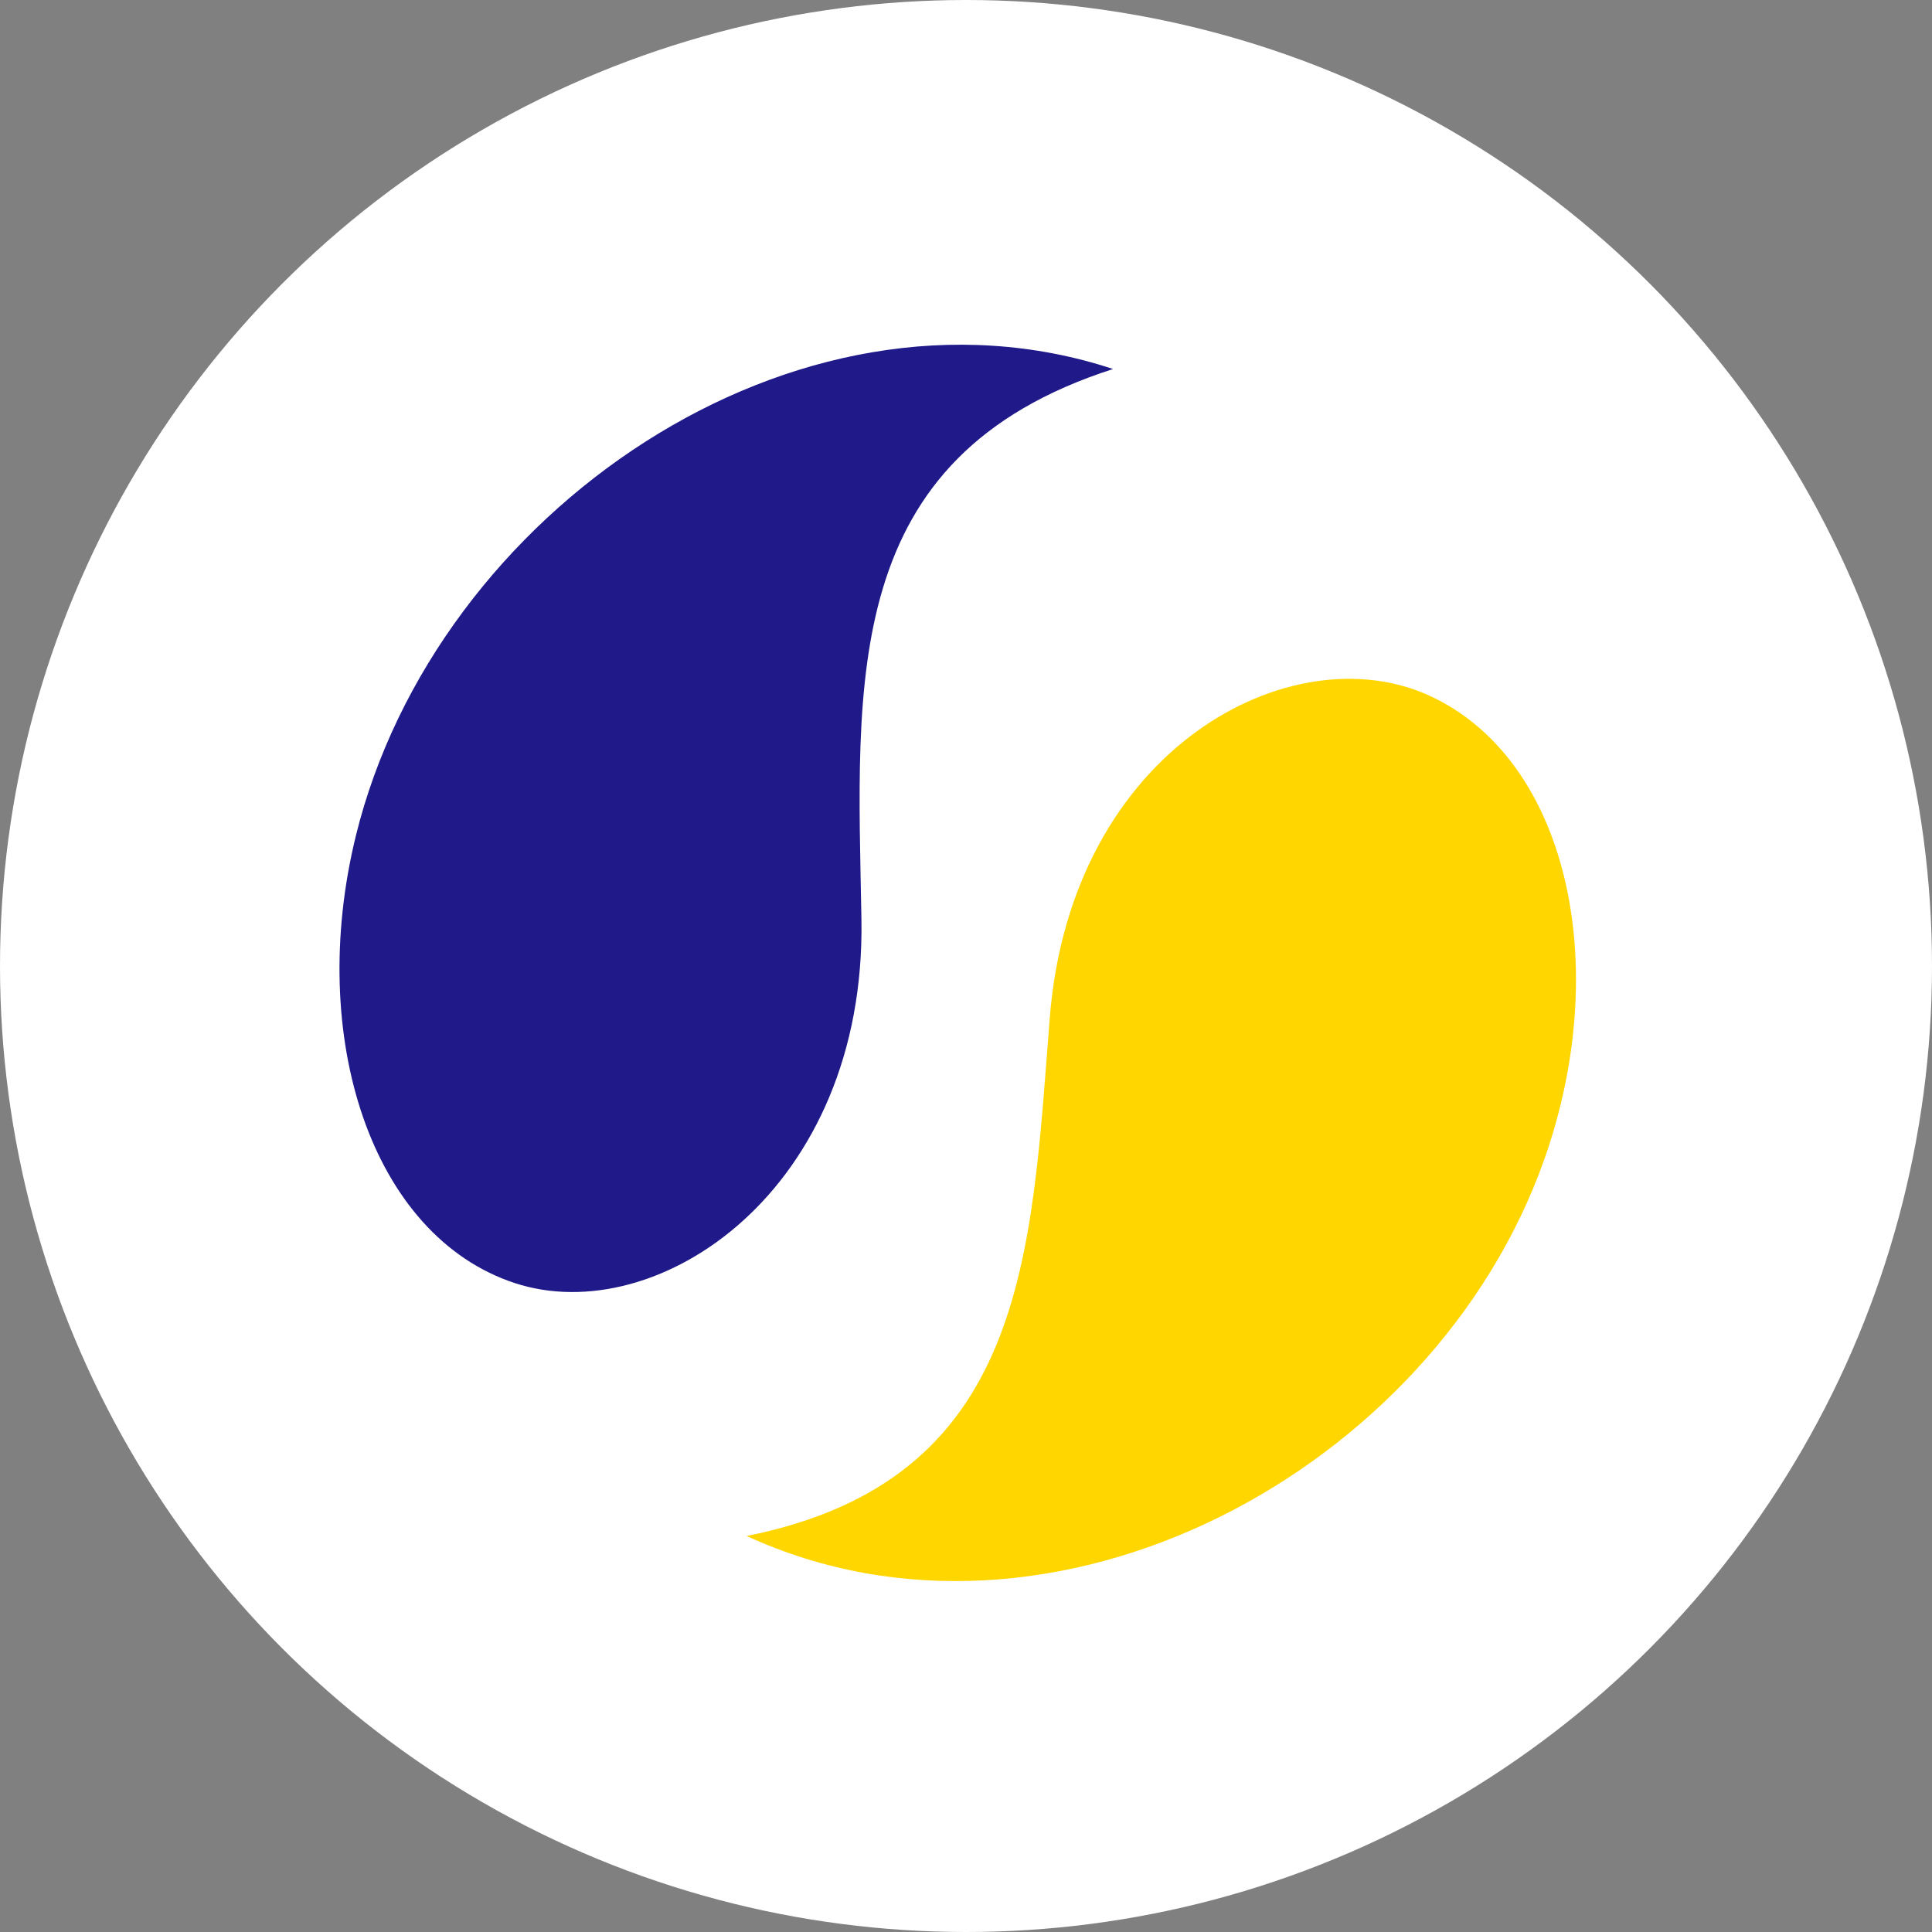
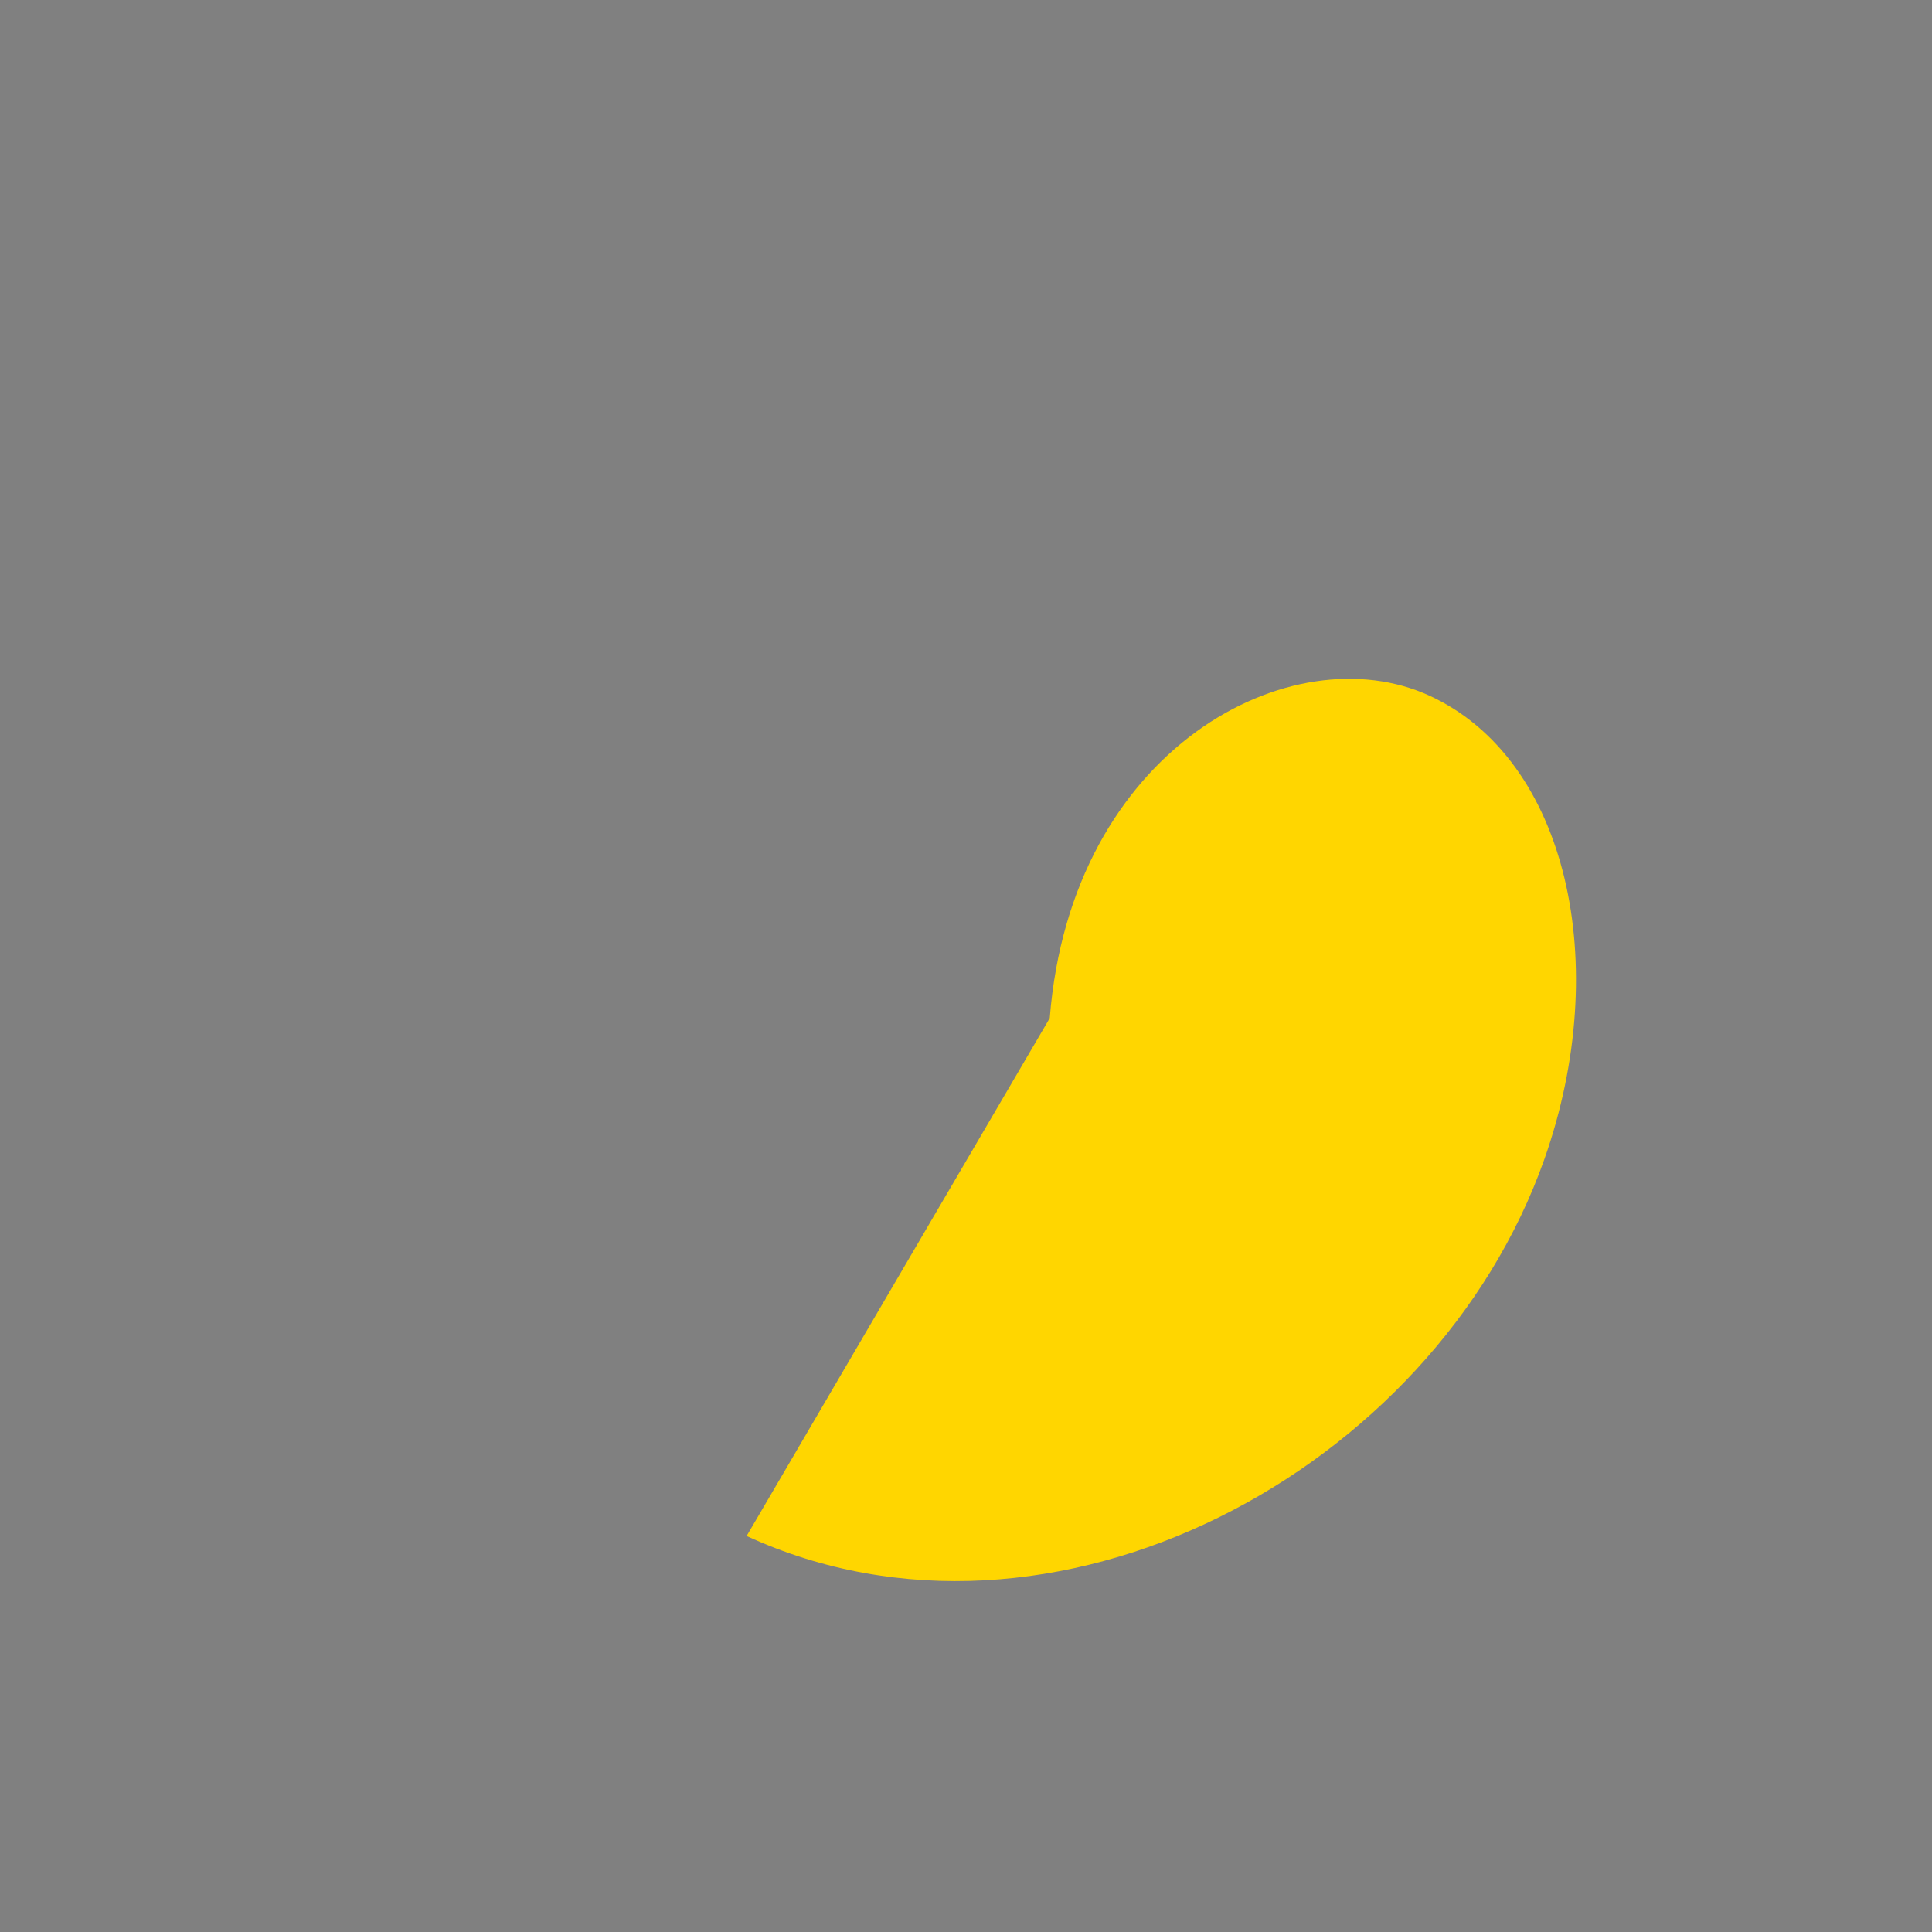
<svg xmlns="http://www.w3.org/2000/svg" width="80" height="80" viewBox="0 0 80 80" fill="none">
  <rect x="0" y="0" width="80" height="80" fill="#808080" stroke="none" />
-   <circle cx="40" cy="40" r="40" fill="white" />
-   <path d="M43.468 42.157C44.352 30.961 53.503 26.19 59.2 28.811C64.897 31.432 66.797 39.921 63.952 47.991C59.385 60.946 43.552 69.416 30.916 63.602C42.53 61.282 42.692 51.983 43.468 42.157Z" fill="#FFD600" />
-   <path d="M35.67 38.048C35.868 49.283 27.226 55.079 21.309 53.127C15.392 51.175 12.685 42.951 14.738 34.598C18.034 21.191 32.964 10.95 46.09 15.28C34.762 18.921 35.496 28.187 35.67 38.048Z" fill="#1F198A" />
+   <path d="M43.468 42.157C44.352 30.961 53.503 26.19 59.2 28.811C64.897 31.432 66.797 39.921 63.952 47.991C59.385 60.946 43.552 69.416 30.916 63.602Z" fill="#FFD600" />
</svg>